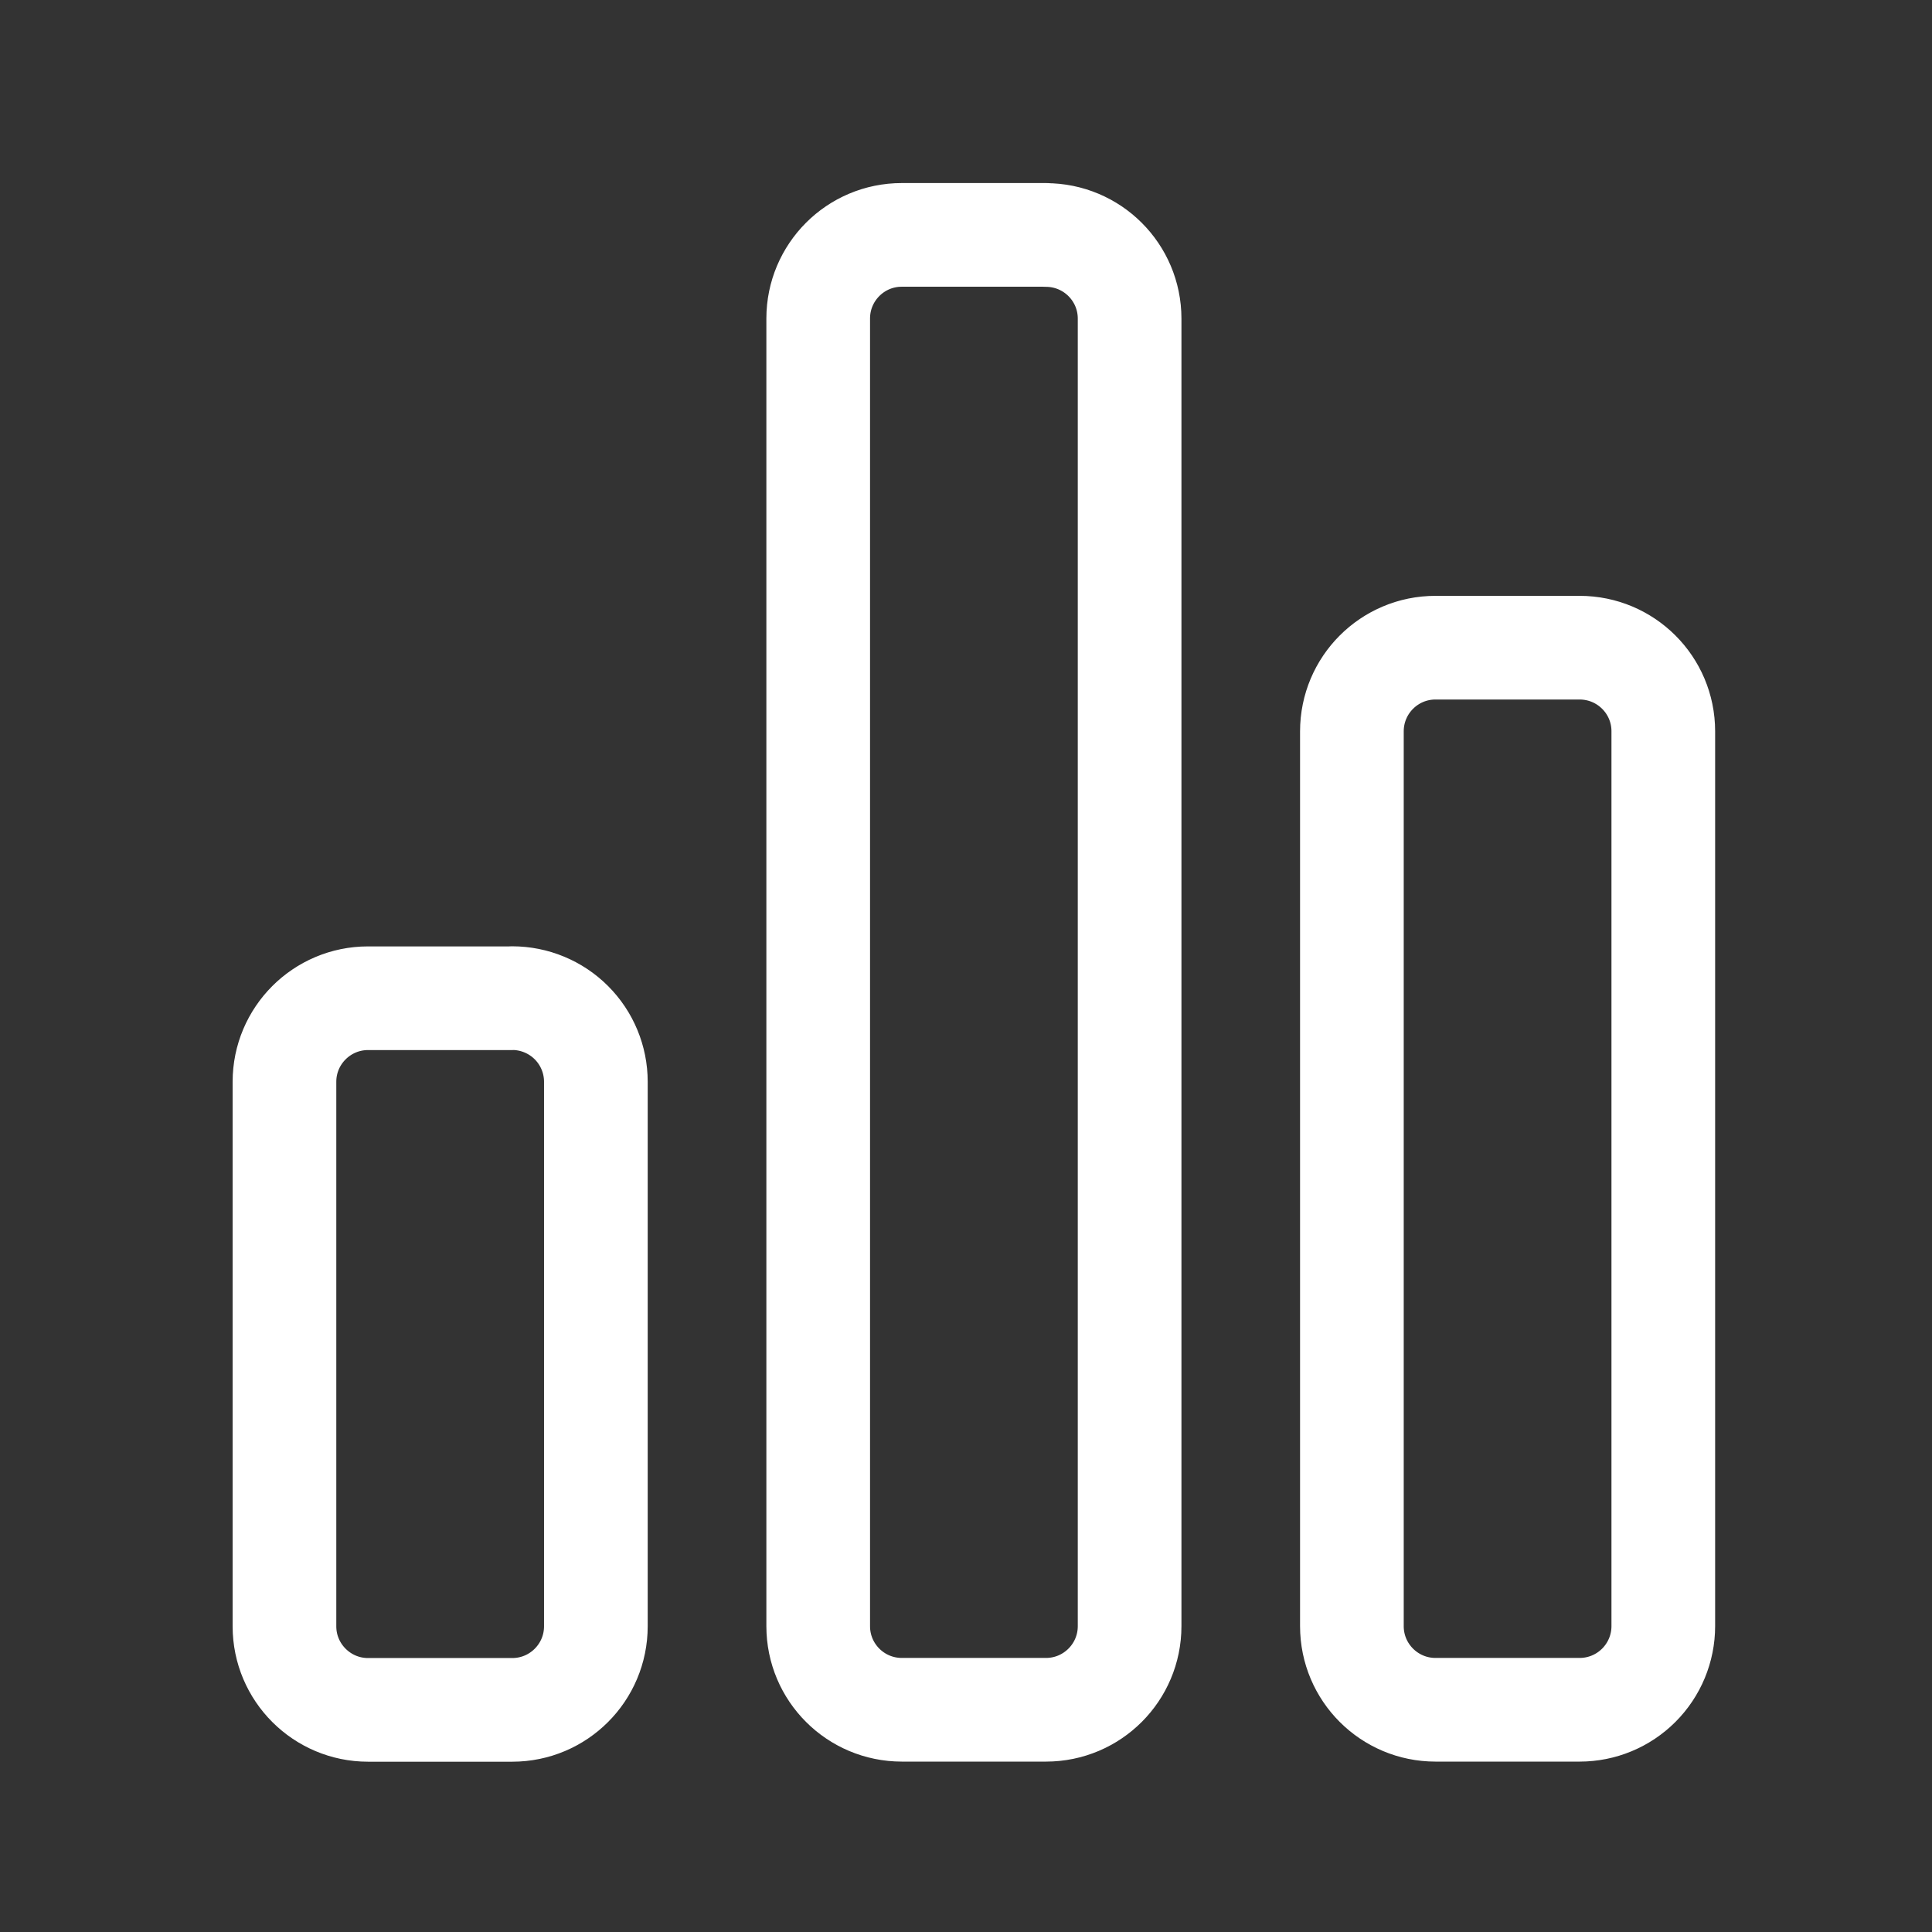
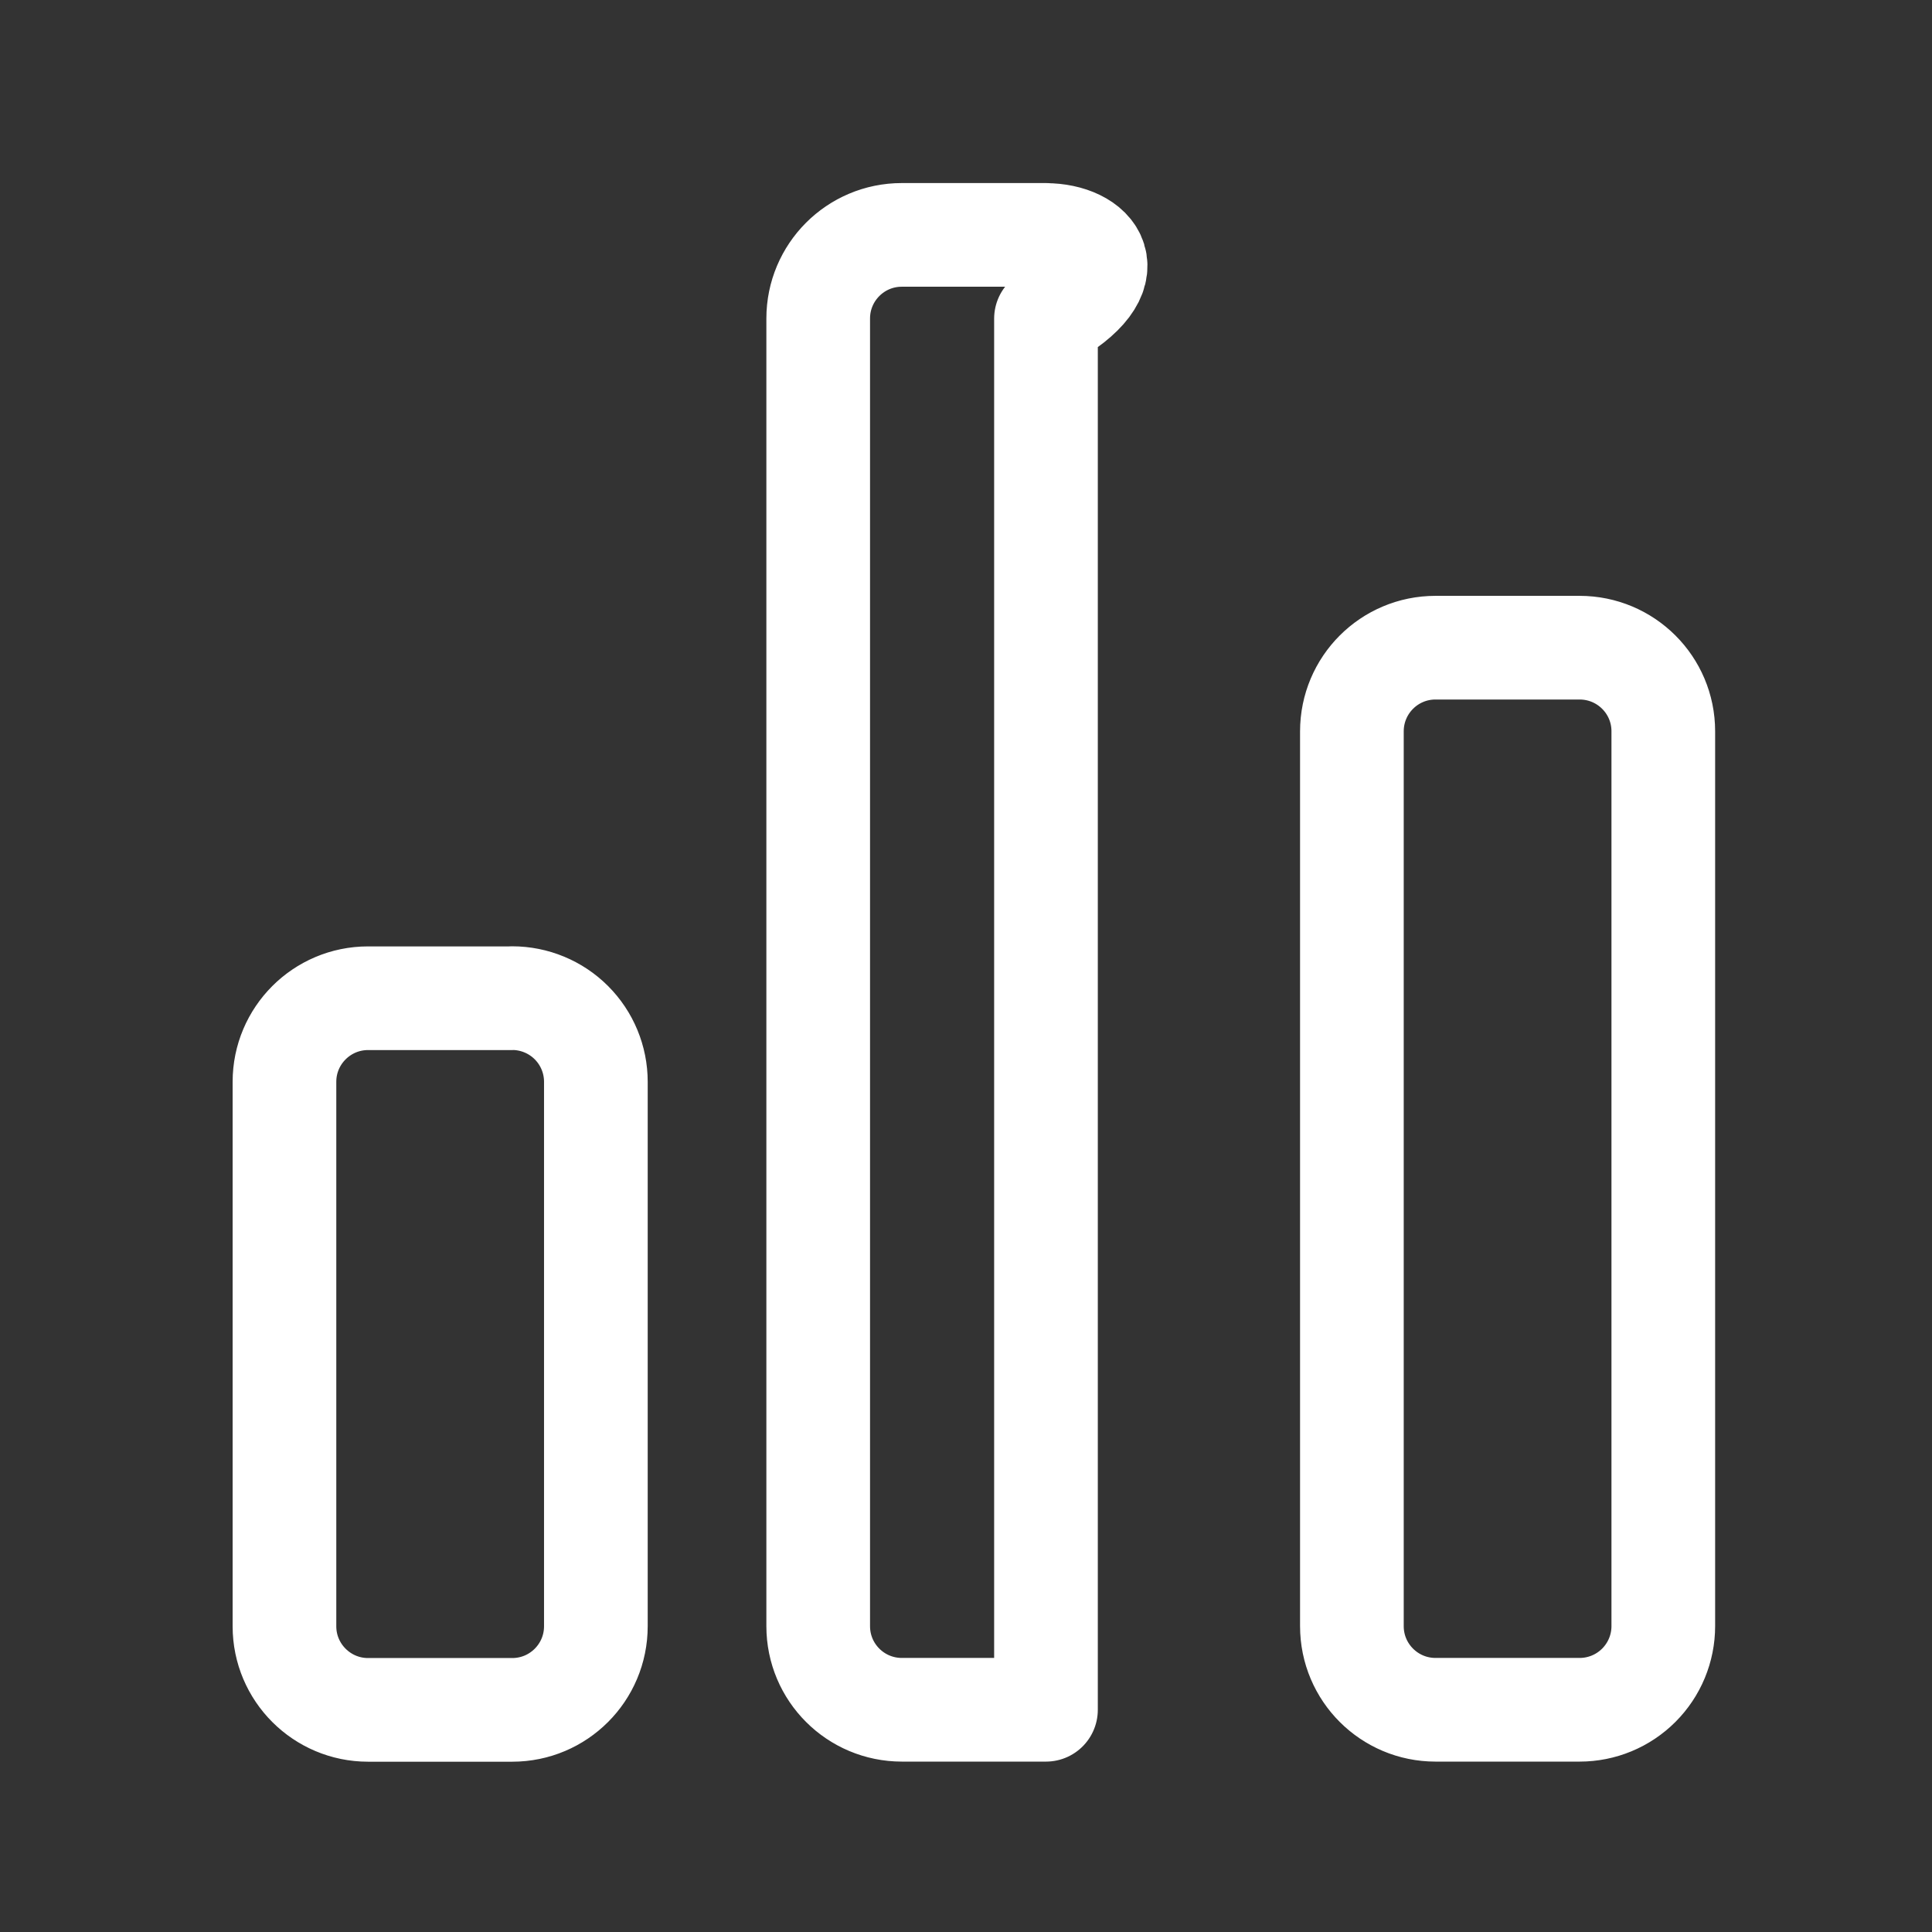
<svg xmlns="http://www.w3.org/2000/svg" width="38" height="38" viewBox="0 0 38 38" fill="none">
  <rect x="0" y="0" width="38" height="38" fill="#333333" stroke="none" />
-   <path d="M10.074 19.634H7.239C6.331 19.634 5.595 20.371 5.595 21.277V31.988C5.595 32.894 6.332 33.631 7.239 33.631H10.075C10.985 33.631 11.72 32.894 11.72 31.986V21.277C11.72 20.841 11.547 20.423 11.238 20.114C10.93 19.806 10.512 19.633 10.075 19.632M20.573 4.62H17.737C16.828 4.62 16.093 5.357 16.093 6.265V31.984C16.093 32.894 16.829 33.629 17.739 33.629H20.573C21.482 33.629 22.218 32.892 22.218 31.984V6.267C22.218 5.357 21.481 4.622 20.571 4.622M31.072 12.739H28.235C27.325 12.739 26.59 13.476 26.59 14.385V31.984C26.59 32.894 27.327 33.629 28.235 33.629H31.07C31.506 33.629 31.924 33.456 32.233 33.147C32.541 32.839 32.715 32.421 32.715 31.984V14.383C32.715 13.474 31.978 12.739 31.068 12.739" stroke="white" stroke-width="2.039" stroke-linecap="round" stroke-linejoin="round" />
+   <path d="M10.074 19.634H7.239C6.331 19.634 5.595 20.371 5.595 21.277V31.988C5.595 32.894 6.332 33.631 7.239 33.631H10.075C10.985 33.631 11.72 32.894 11.72 31.986V21.277C11.72 20.841 11.547 20.423 11.238 20.114C10.93 19.806 10.512 19.633 10.075 19.632M20.573 4.62H17.737C16.828 4.62 16.093 5.357 16.093 6.265V31.984C16.093 32.894 16.829 33.629 17.739 33.629H20.573V6.267C22.218 5.357 21.481 4.622 20.571 4.622M31.072 12.739H28.235C27.325 12.739 26.59 13.476 26.59 14.385V31.984C26.59 32.894 27.327 33.629 28.235 33.629H31.07C31.506 33.629 31.924 33.456 32.233 33.147C32.541 32.839 32.715 32.421 32.715 31.984V14.383C32.715 13.474 31.978 12.739 31.068 12.739" stroke="white" stroke-width="2.039" stroke-linecap="round" stroke-linejoin="round" />
</svg>